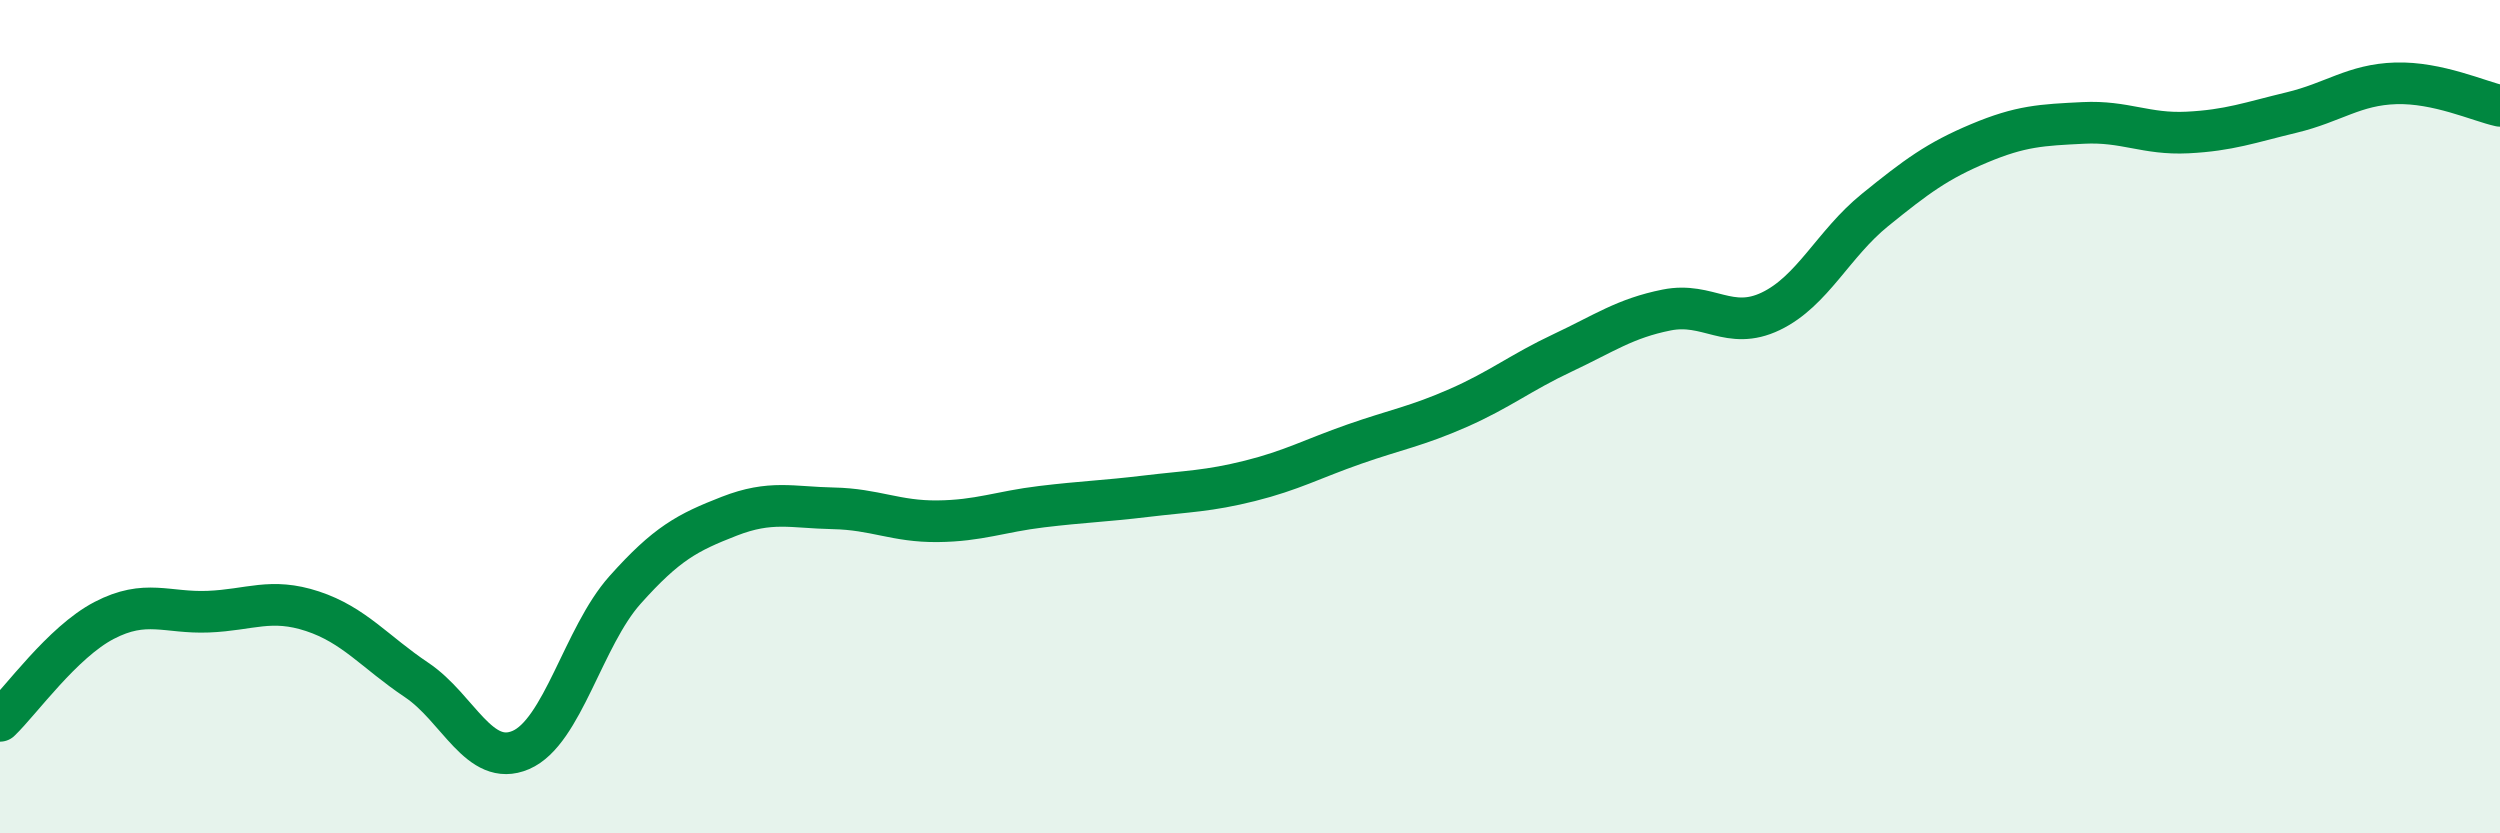
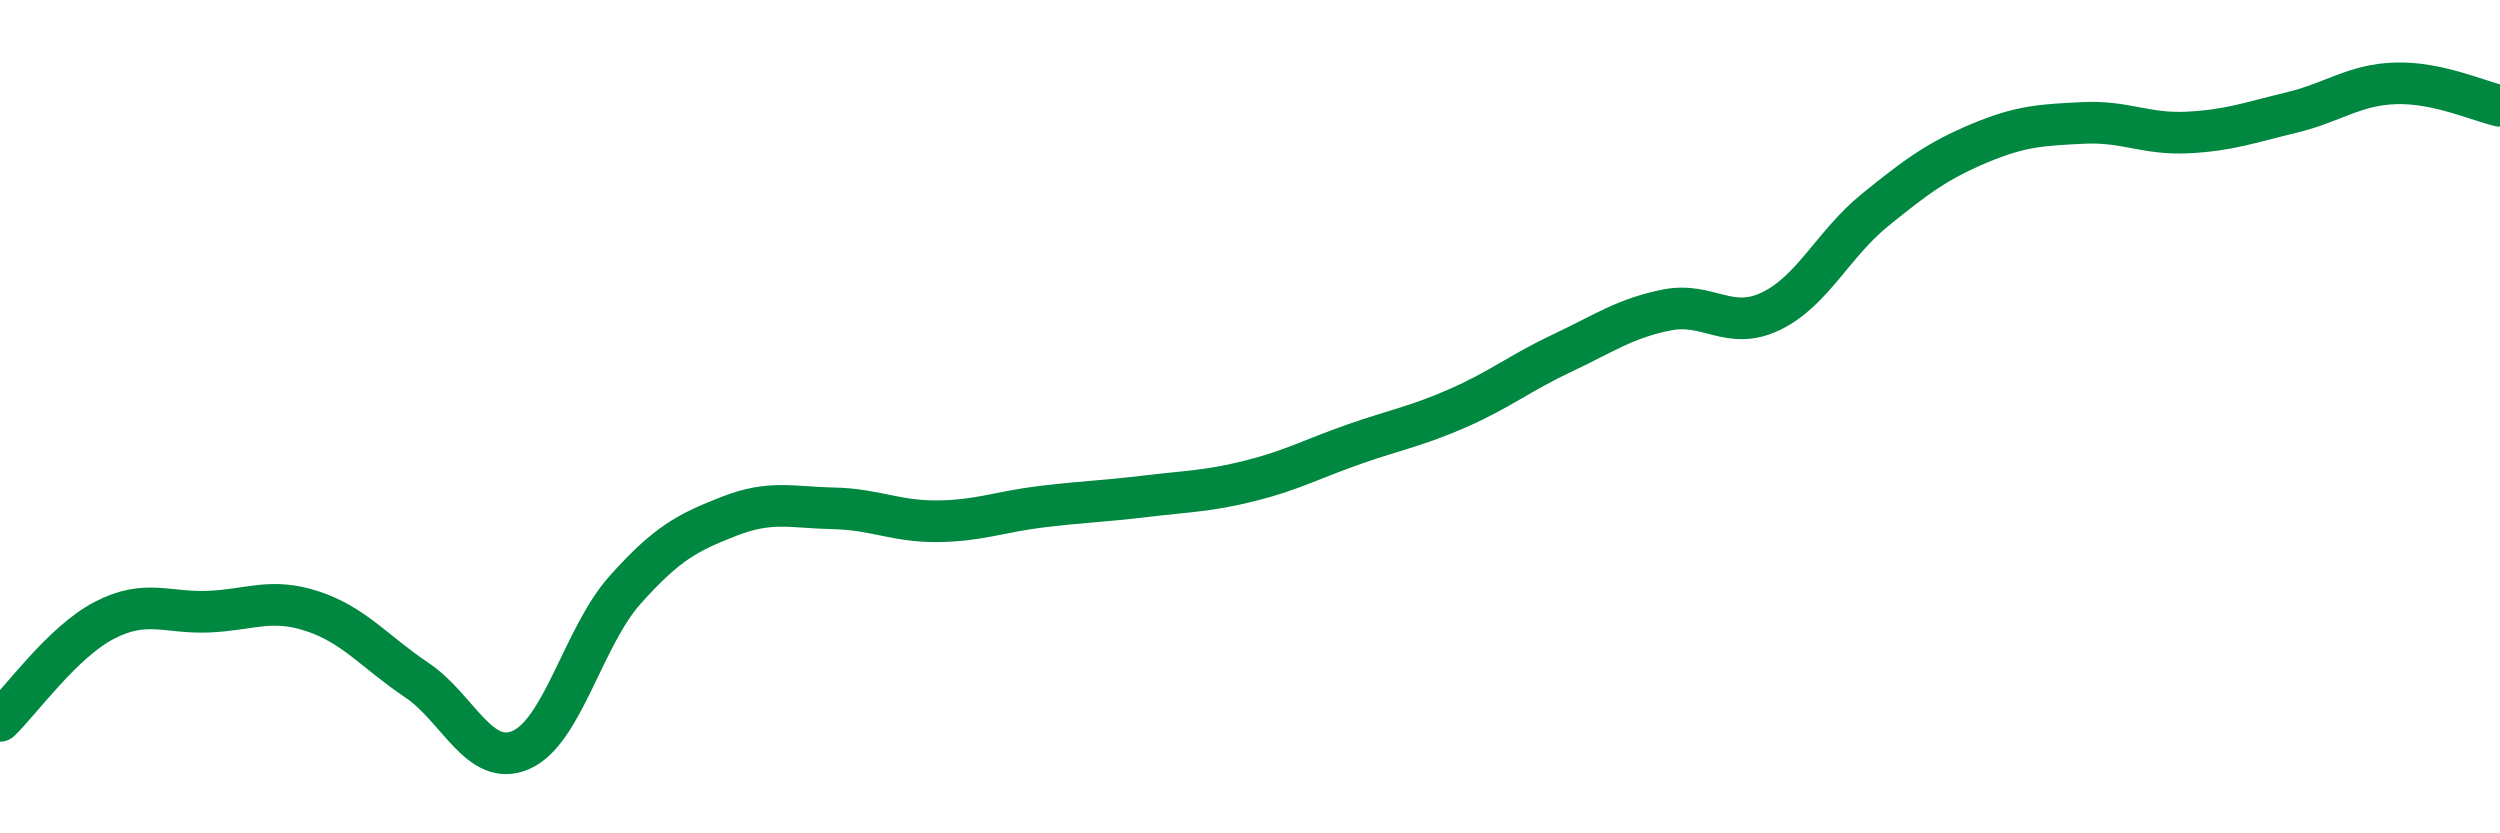
<svg xmlns="http://www.w3.org/2000/svg" width="60" height="20" viewBox="0 0 60 20">
-   <path d="M 0,17.3 C 0.5,16.82 1.5,15.41 2.5,14.89 C 3.5,14.37 4,14.72 5,14.68 C 6,14.64 6.5,14.34 7.5,14.67 C 8.5,15 9,15.65 10,16.32 C 11,16.99 11.5,18.43 12.5,18 C 13.5,17.57 14,15.28 15,14.16 C 16,13.04 16.5,12.78 17.5,12.39 C 18.5,12 19,12.18 20,12.2 C 21,12.22 21.5,12.52 22.5,12.51 C 23.5,12.5 24,12.28 25,12.16 C 26,12.04 26.5,12.03 27.5,11.91 C 28.5,11.79 29,11.79 30,11.54 C 31,11.29 31.5,11.01 32.5,10.66 C 33.5,10.31 34,10.23 35,9.79 C 36,9.35 36.5,8.94 37.5,8.47 C 38.5,8 39,7.64 40,7.44 C 41,7.24 41.5,7.95 42.5,7.47 C 43.5,6.99 44,5.85 45,5.04 C 46,4.23 46.5,3.86 47.5,3.44 C 48.5,3.02 49,3 50,2.95 C 51,2.9 51.5,3.23 52.5,3.18 C 53.5,3.13 54,2.94 55,2.7 C 56,2.46 56.5,2.03 57.5,2 C 58.5,1.97 59.5,2.43 60,2.54L60 20L0 20Z" fill="#008740" opacity="0.1" stroke-linecap="round" stroke-linejoin="round" />
  <path d="M 0,17.3 C 0.5,16.82 1.5,15.41 2.5,14.89 C 3.5,14.37 4,14.72 5,14.68 C 6,14.64 6.5,14.34 7.5,14.67 C 8.5,15 9,15.65 10,16.32 C 11,16.99 11.5,18.43 12.5,18 C 13.5,17.57 14,15.28 15,14.16 C 16,13.04 16.5,12.78 17.5,12.39 C 18.5,12 19,12.18 20,12.2 C 21,12.22 21.5,12.52 22.5,12.51 C 23.5,12.5 24,12.28 25,12.16 C 26,12.04 26.5,12.03 27.5,11.91 C 28.5,11.79 29,11.79 30,11.54 C 31,11.29 31.5,11.01 32.5,10.66 C 33.5,10.31 34,10.23 35,9.79 C 36,9.35 36.5,8.94 37.5,8.47 C 38.5,8 39,7.64 40,7.44 C 41,7.24 41.5,7.95 42.5,7.47 C 43.5,6.99 44,5.85 45,5.04 C 46,4.23 46.5,3.86 47.5,3.44 C 48.5,3.02 49,3 50,2.95 C 51,2.9 51.5,3.23 52.5,3.18 C 53.5,3.13 54,2.94 55,2.7 C 56,2.46 56.5,2.03 57.5,2 C 58.5,1.97 59.5,2.43 60,2.54" stroke="#008740" stroke-width="1" fill="none" stroke-linecap="round" stroke-linejoin="round" />
</svg>